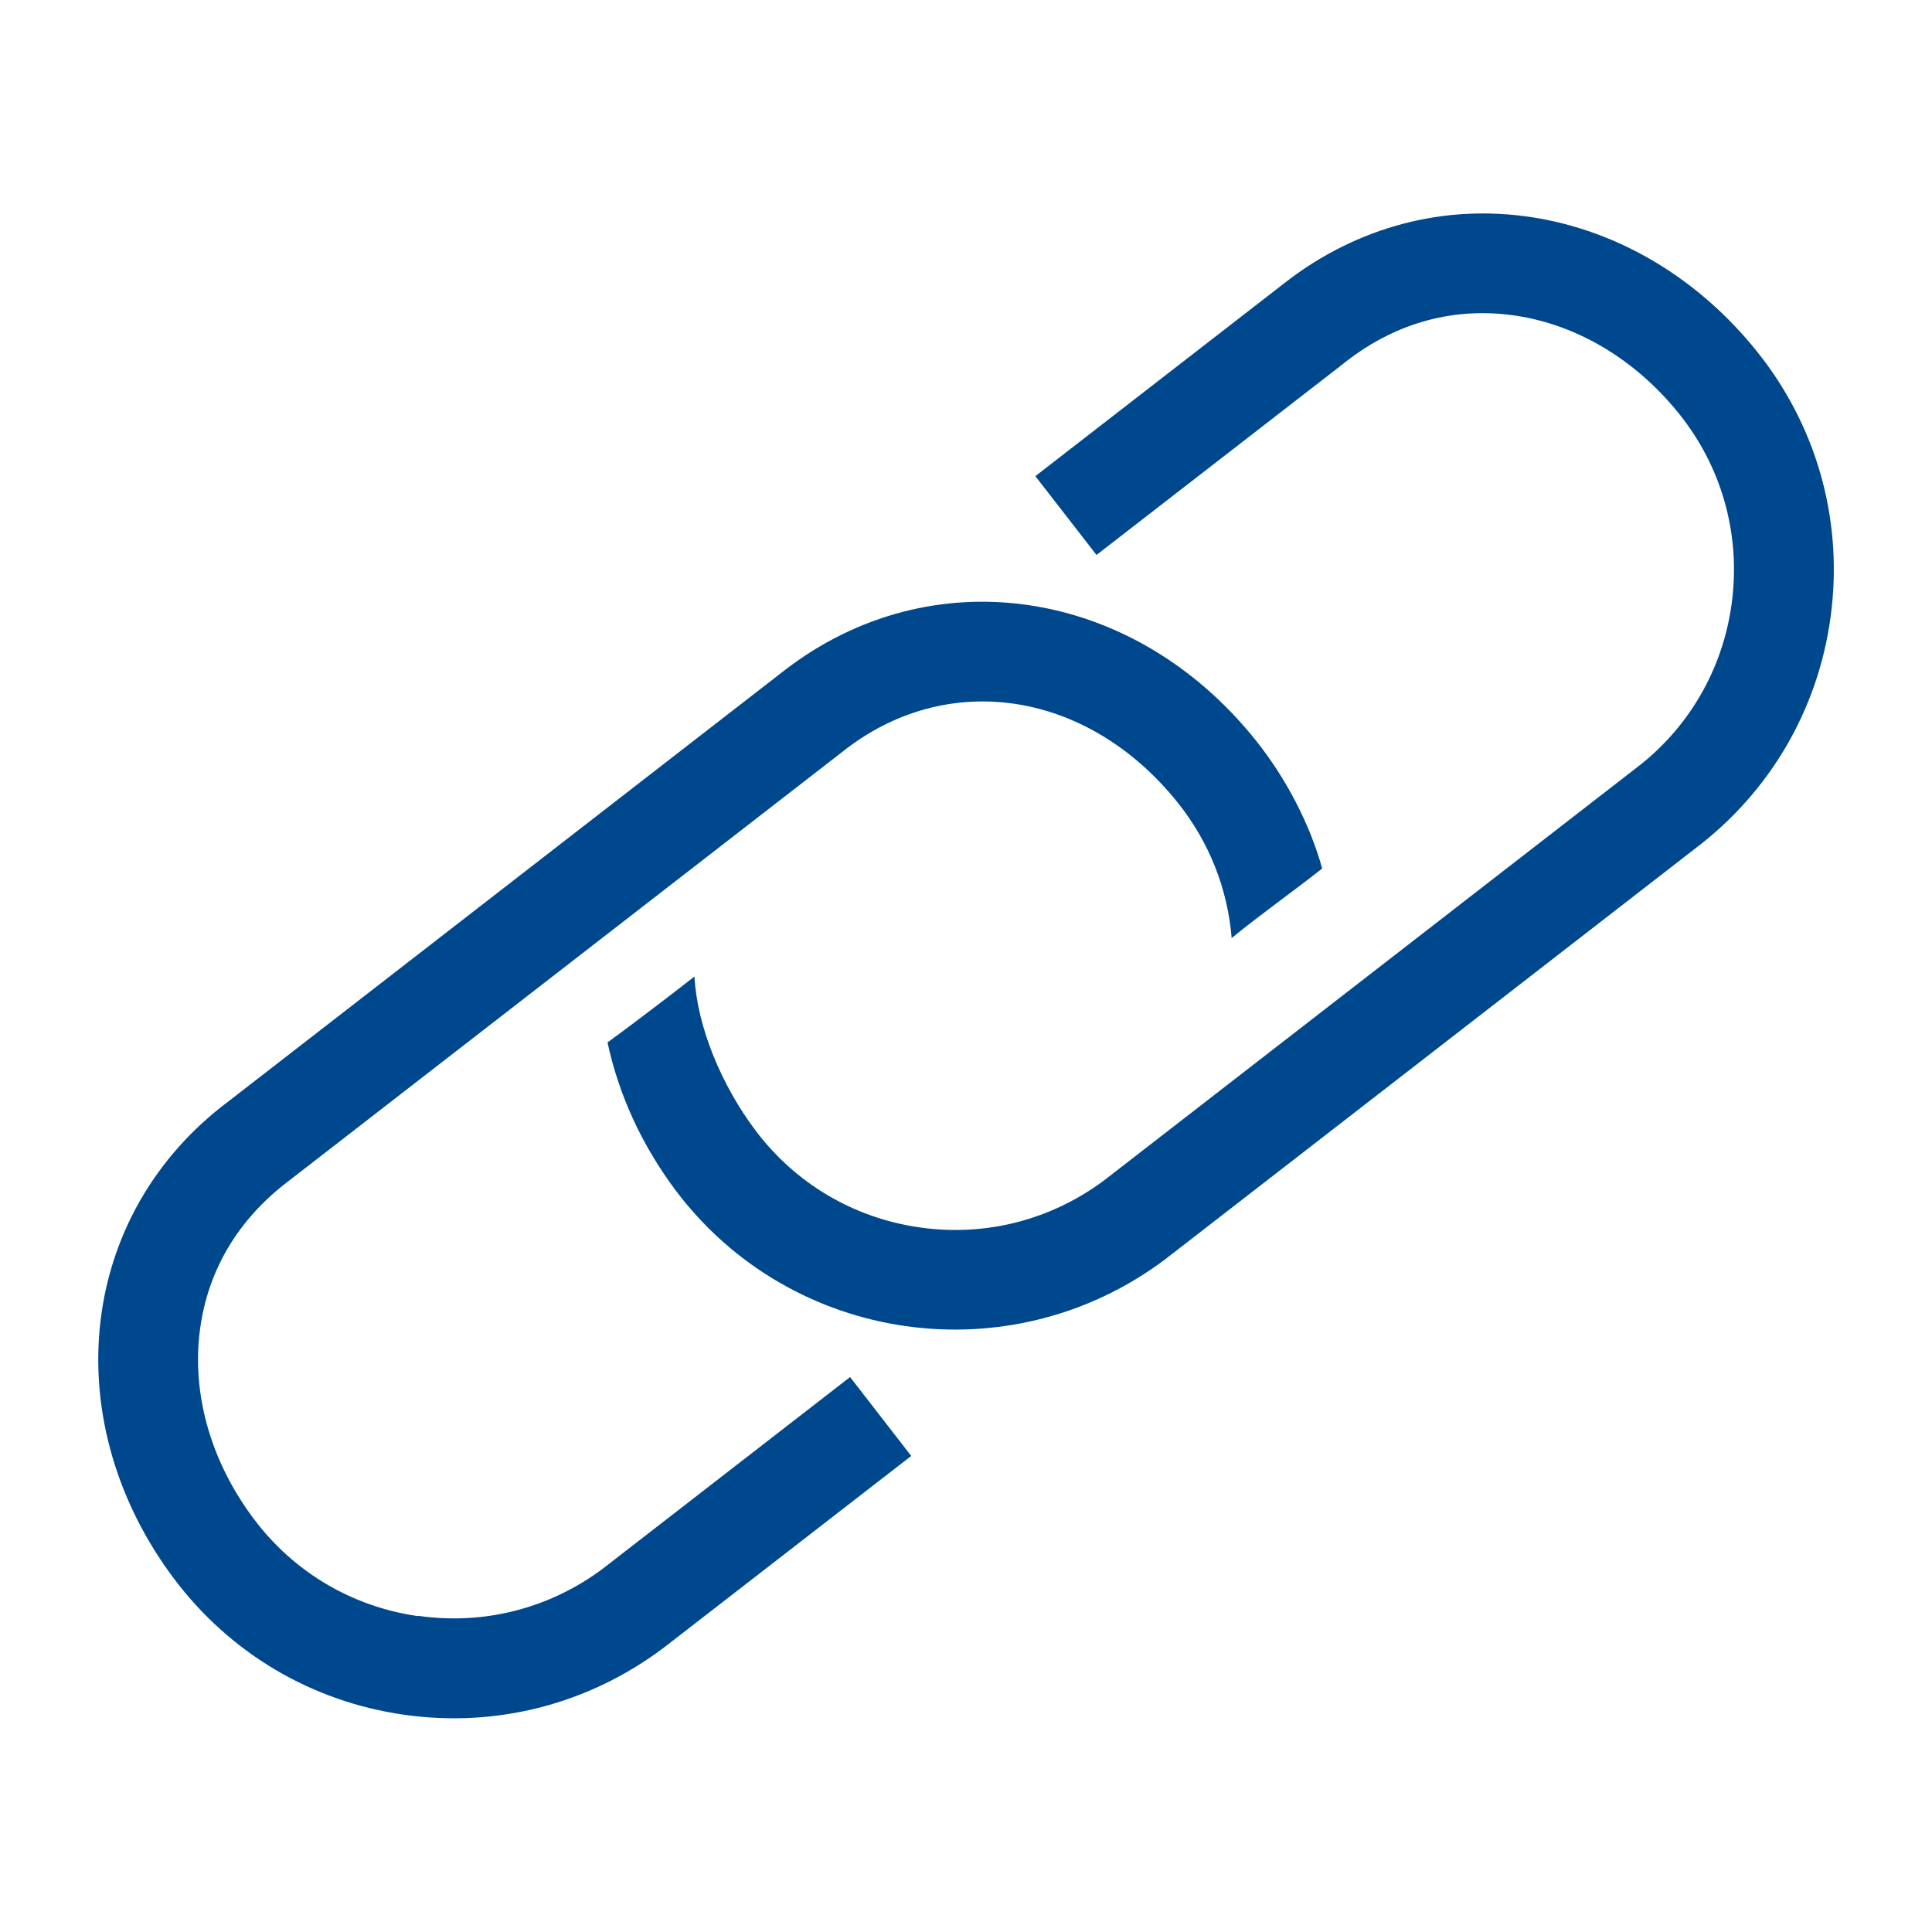
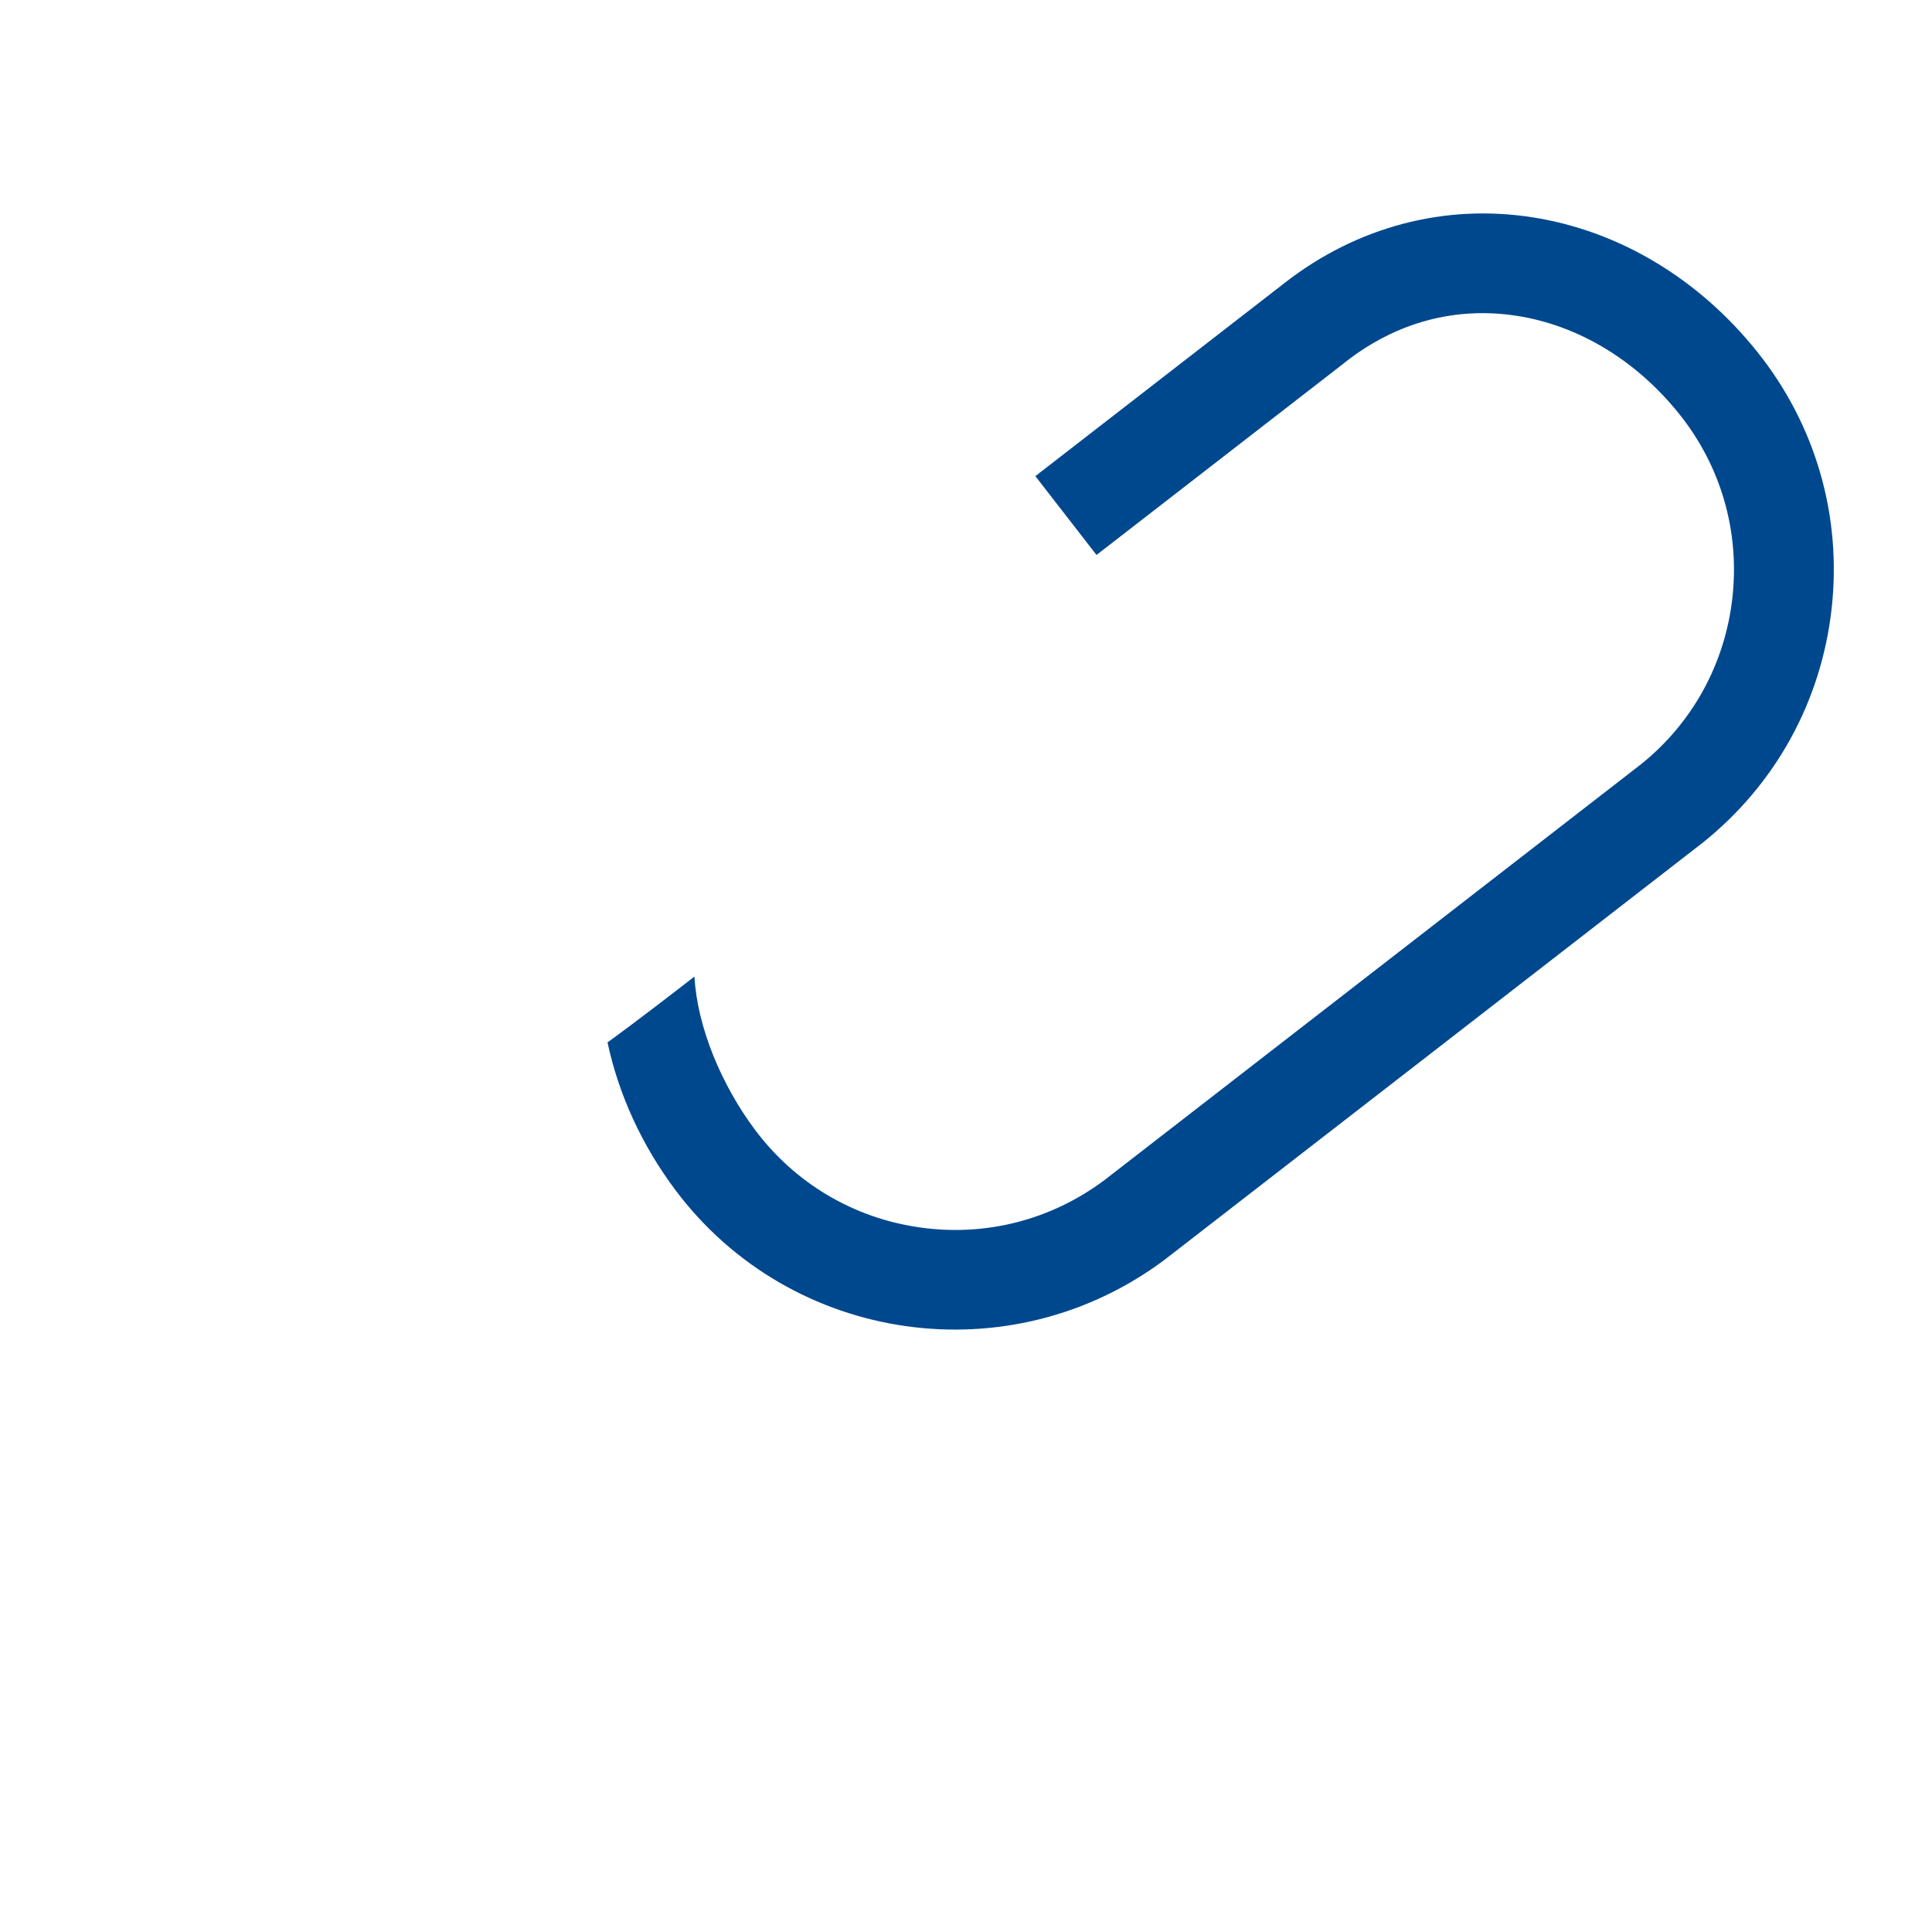
<svg xmlns="http://www.w3.org/2000/svg" id="Ebene_2" data-name="Ebene 2" viewBox="0 0 200 200">
  <defs>
    <style>
      .cls-1 {
        fill: #00488e;
      }
    </style>
  </defs>
-   <path class="cls-1" d="m43.28,167.3c-6.83-.97-12.87-4.55-17.01-10.07-4.27-5.69-6.28-12.36-5.66-18.78.62-6.38,3.71-11.88,8.99-15.98.11-.09.22-.17.34-.26l57.16-44.3.06-.05c10.8-8.62,25.42-6.44,34.76,5.23,3.26,4.08,5.17,8.93,5.58,14.02,3.13-2.56,6.29-4.77,9.37-7.2-1.26-4.58-3.73-9.34-6.88-13.28-12.74-15.93-33.64-18.97-48.84-7.19-.14.11-.27.22-.41.32l-57.06,44.23c-7.72,5.76-12.44,14.11-13.35,23.45-.87,8.99,1.85,18.22,7.68,25.98,5.8,7.72,14.25,12.73,23.82,14.09,9.56,1.36,19.08-1.08,26.87-6.93l25.63-19.86q-3.99-5.14-6.33-8.17l-25.56,19.81c-5.52,4.14-12.32,5.89-19.15,4.91Z" />
  <path class="cls-1" d="m158.66,22.5c-9.09-1.43-18.16.96-25.6,6.73-.14.11-.27.21-.41.32l-25.47,19.74c2.34,3.02,5.51,7.1,6.33,8.16l25.5-19.76.06-.05c.11-.09.22-.17.33-.26,5.23-4.05,11.33-5.67,17.66-4.68,6.37,1,12.33,4.61,16.78,10.16,4.31,5.39,6.26,12.13,5.5,18.99-.76,6.86-4.15,13.01-9.47,17.27l-27.79,21.54-27.73,21.49c-5.52,4.14-12.32,5.89-19.15,4.91-6.83-.97-12.87-4.55-17.01-10.06-3.47-4.62-6.02-10.66-6.3-15.91-1.85,1.44-5.94,4.6-9,6.82,1.15,5.38,3.53,10.61,7.04,15.3,11.97,15.95,34.68,19.18,50.68,7.16l27.8-21.54,27.85-21.59c7.54-6.03,12.28-14.64,13.35-24.24,1.07-9.6-1.67-19.04-7.7-26.58-6.06-7.58-14.31-12.52-23.24-13.92Z" />
</svg>